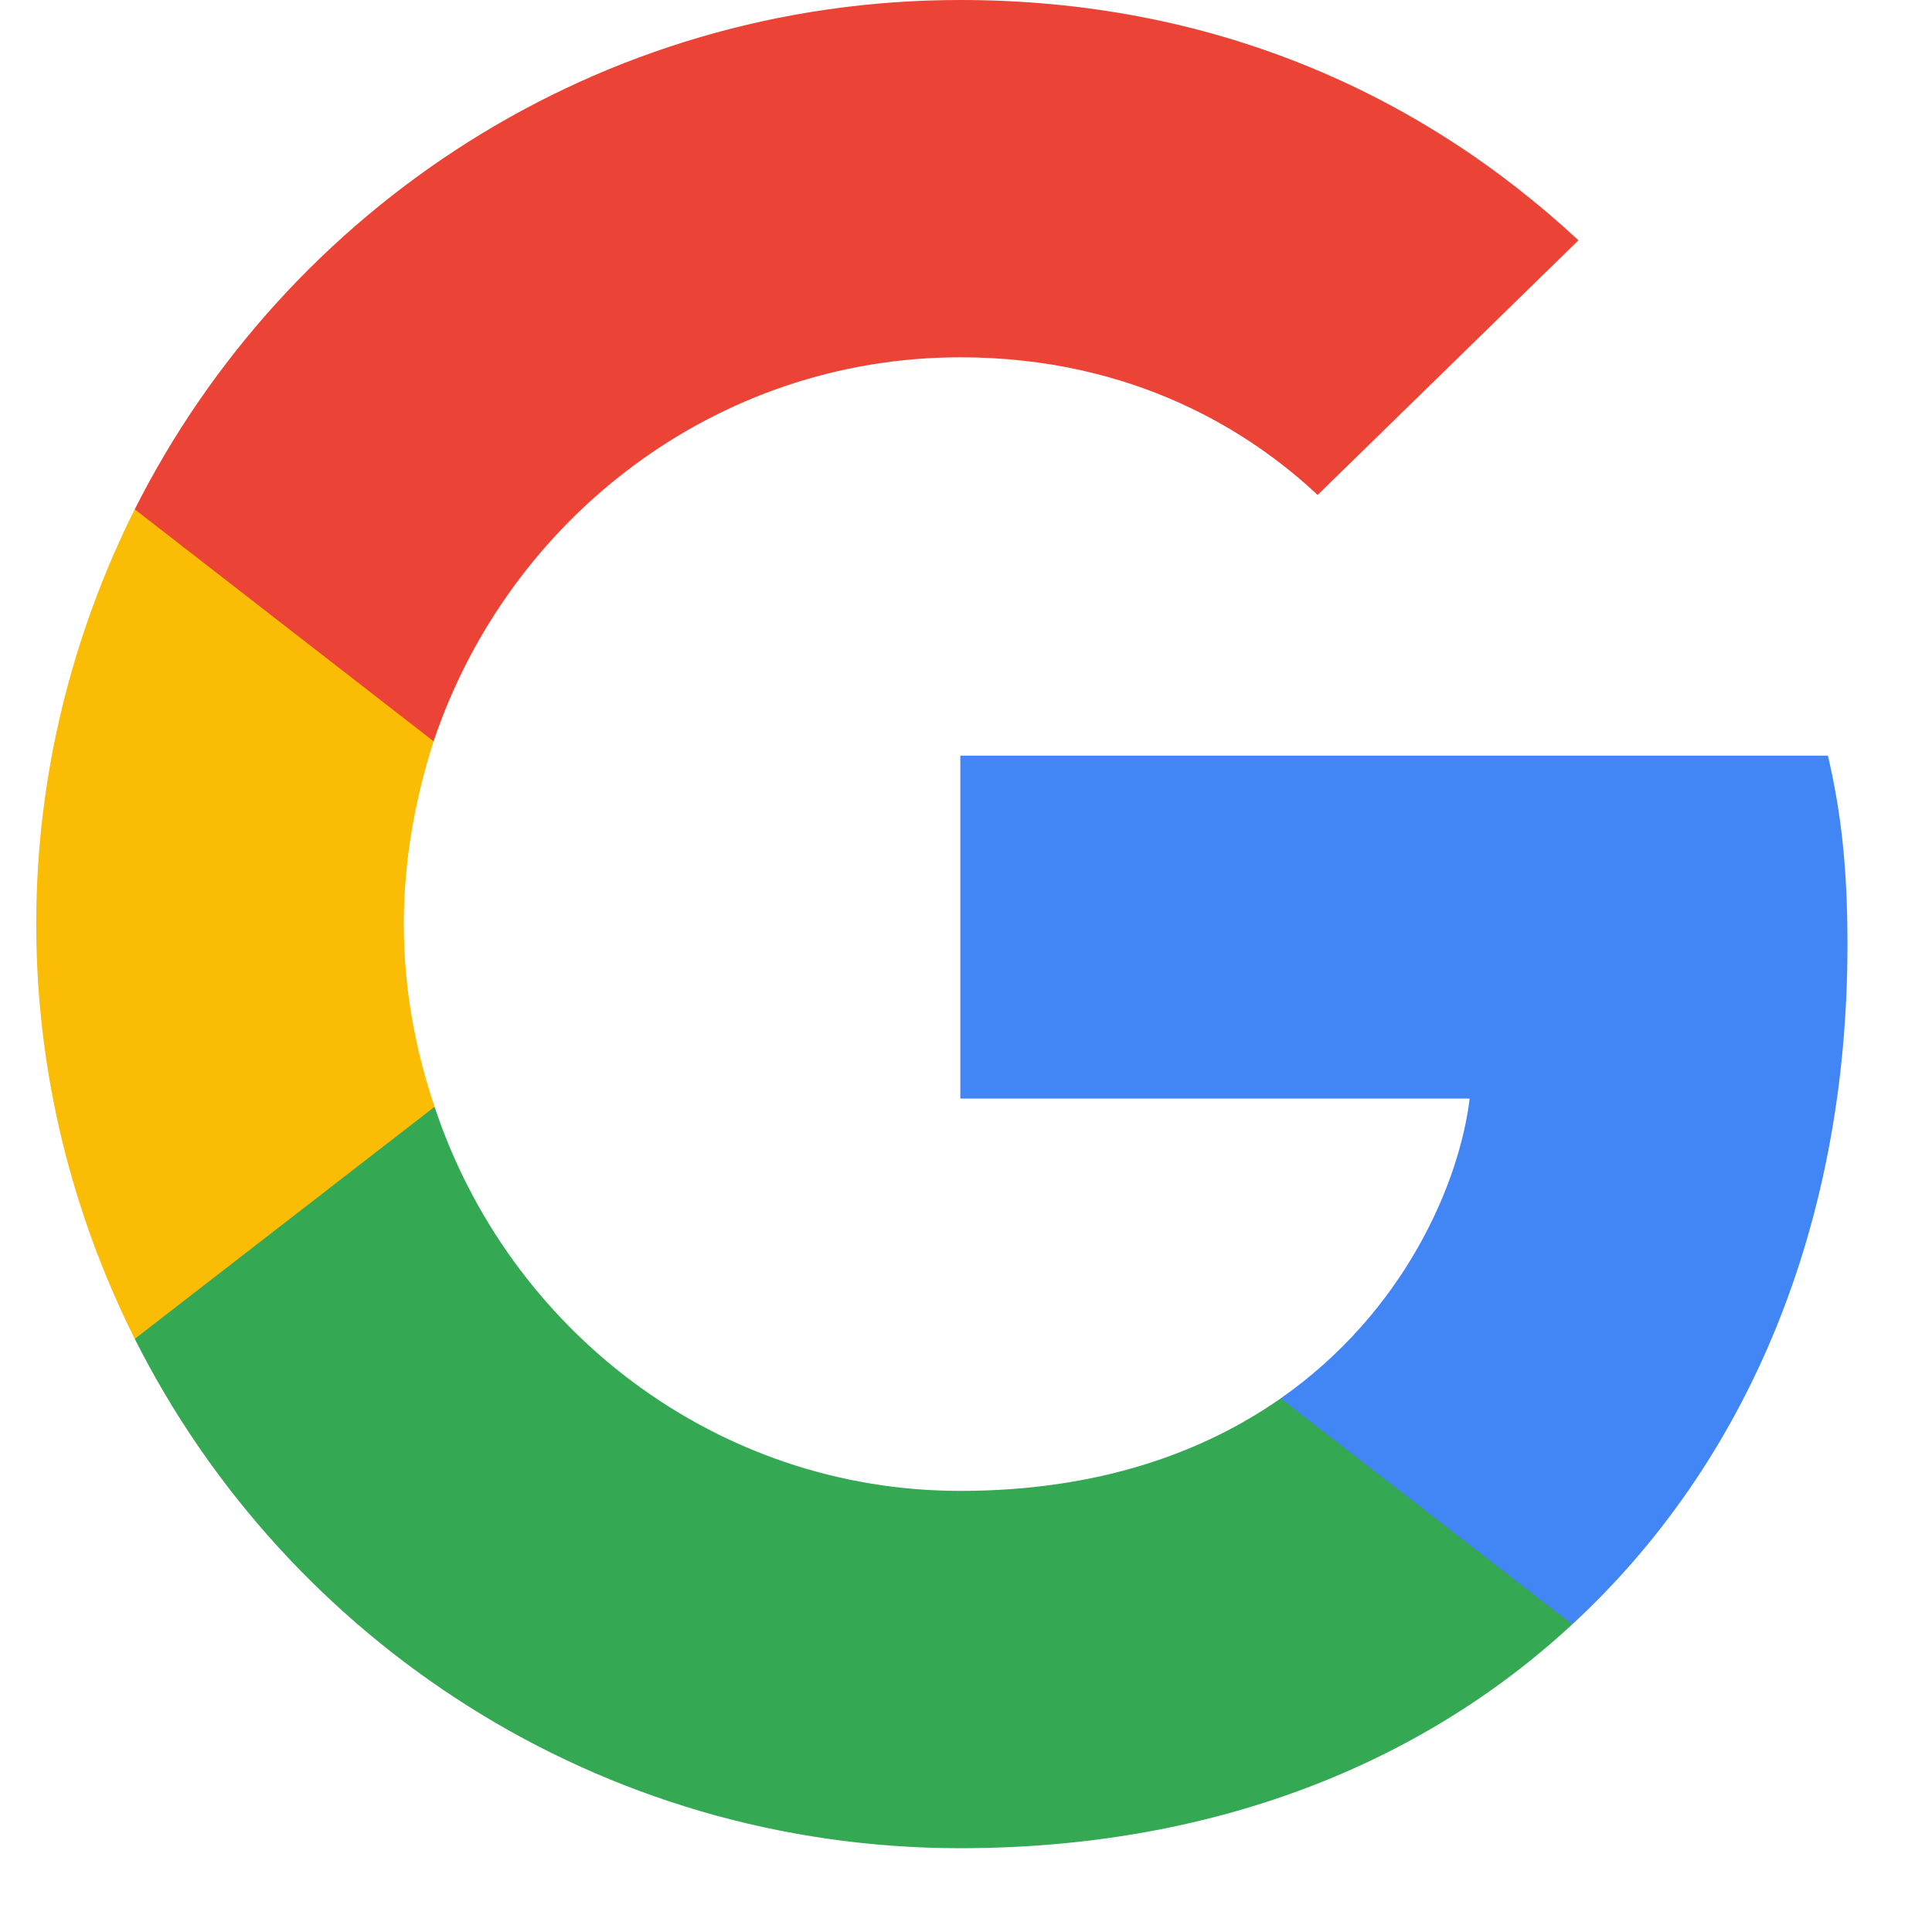
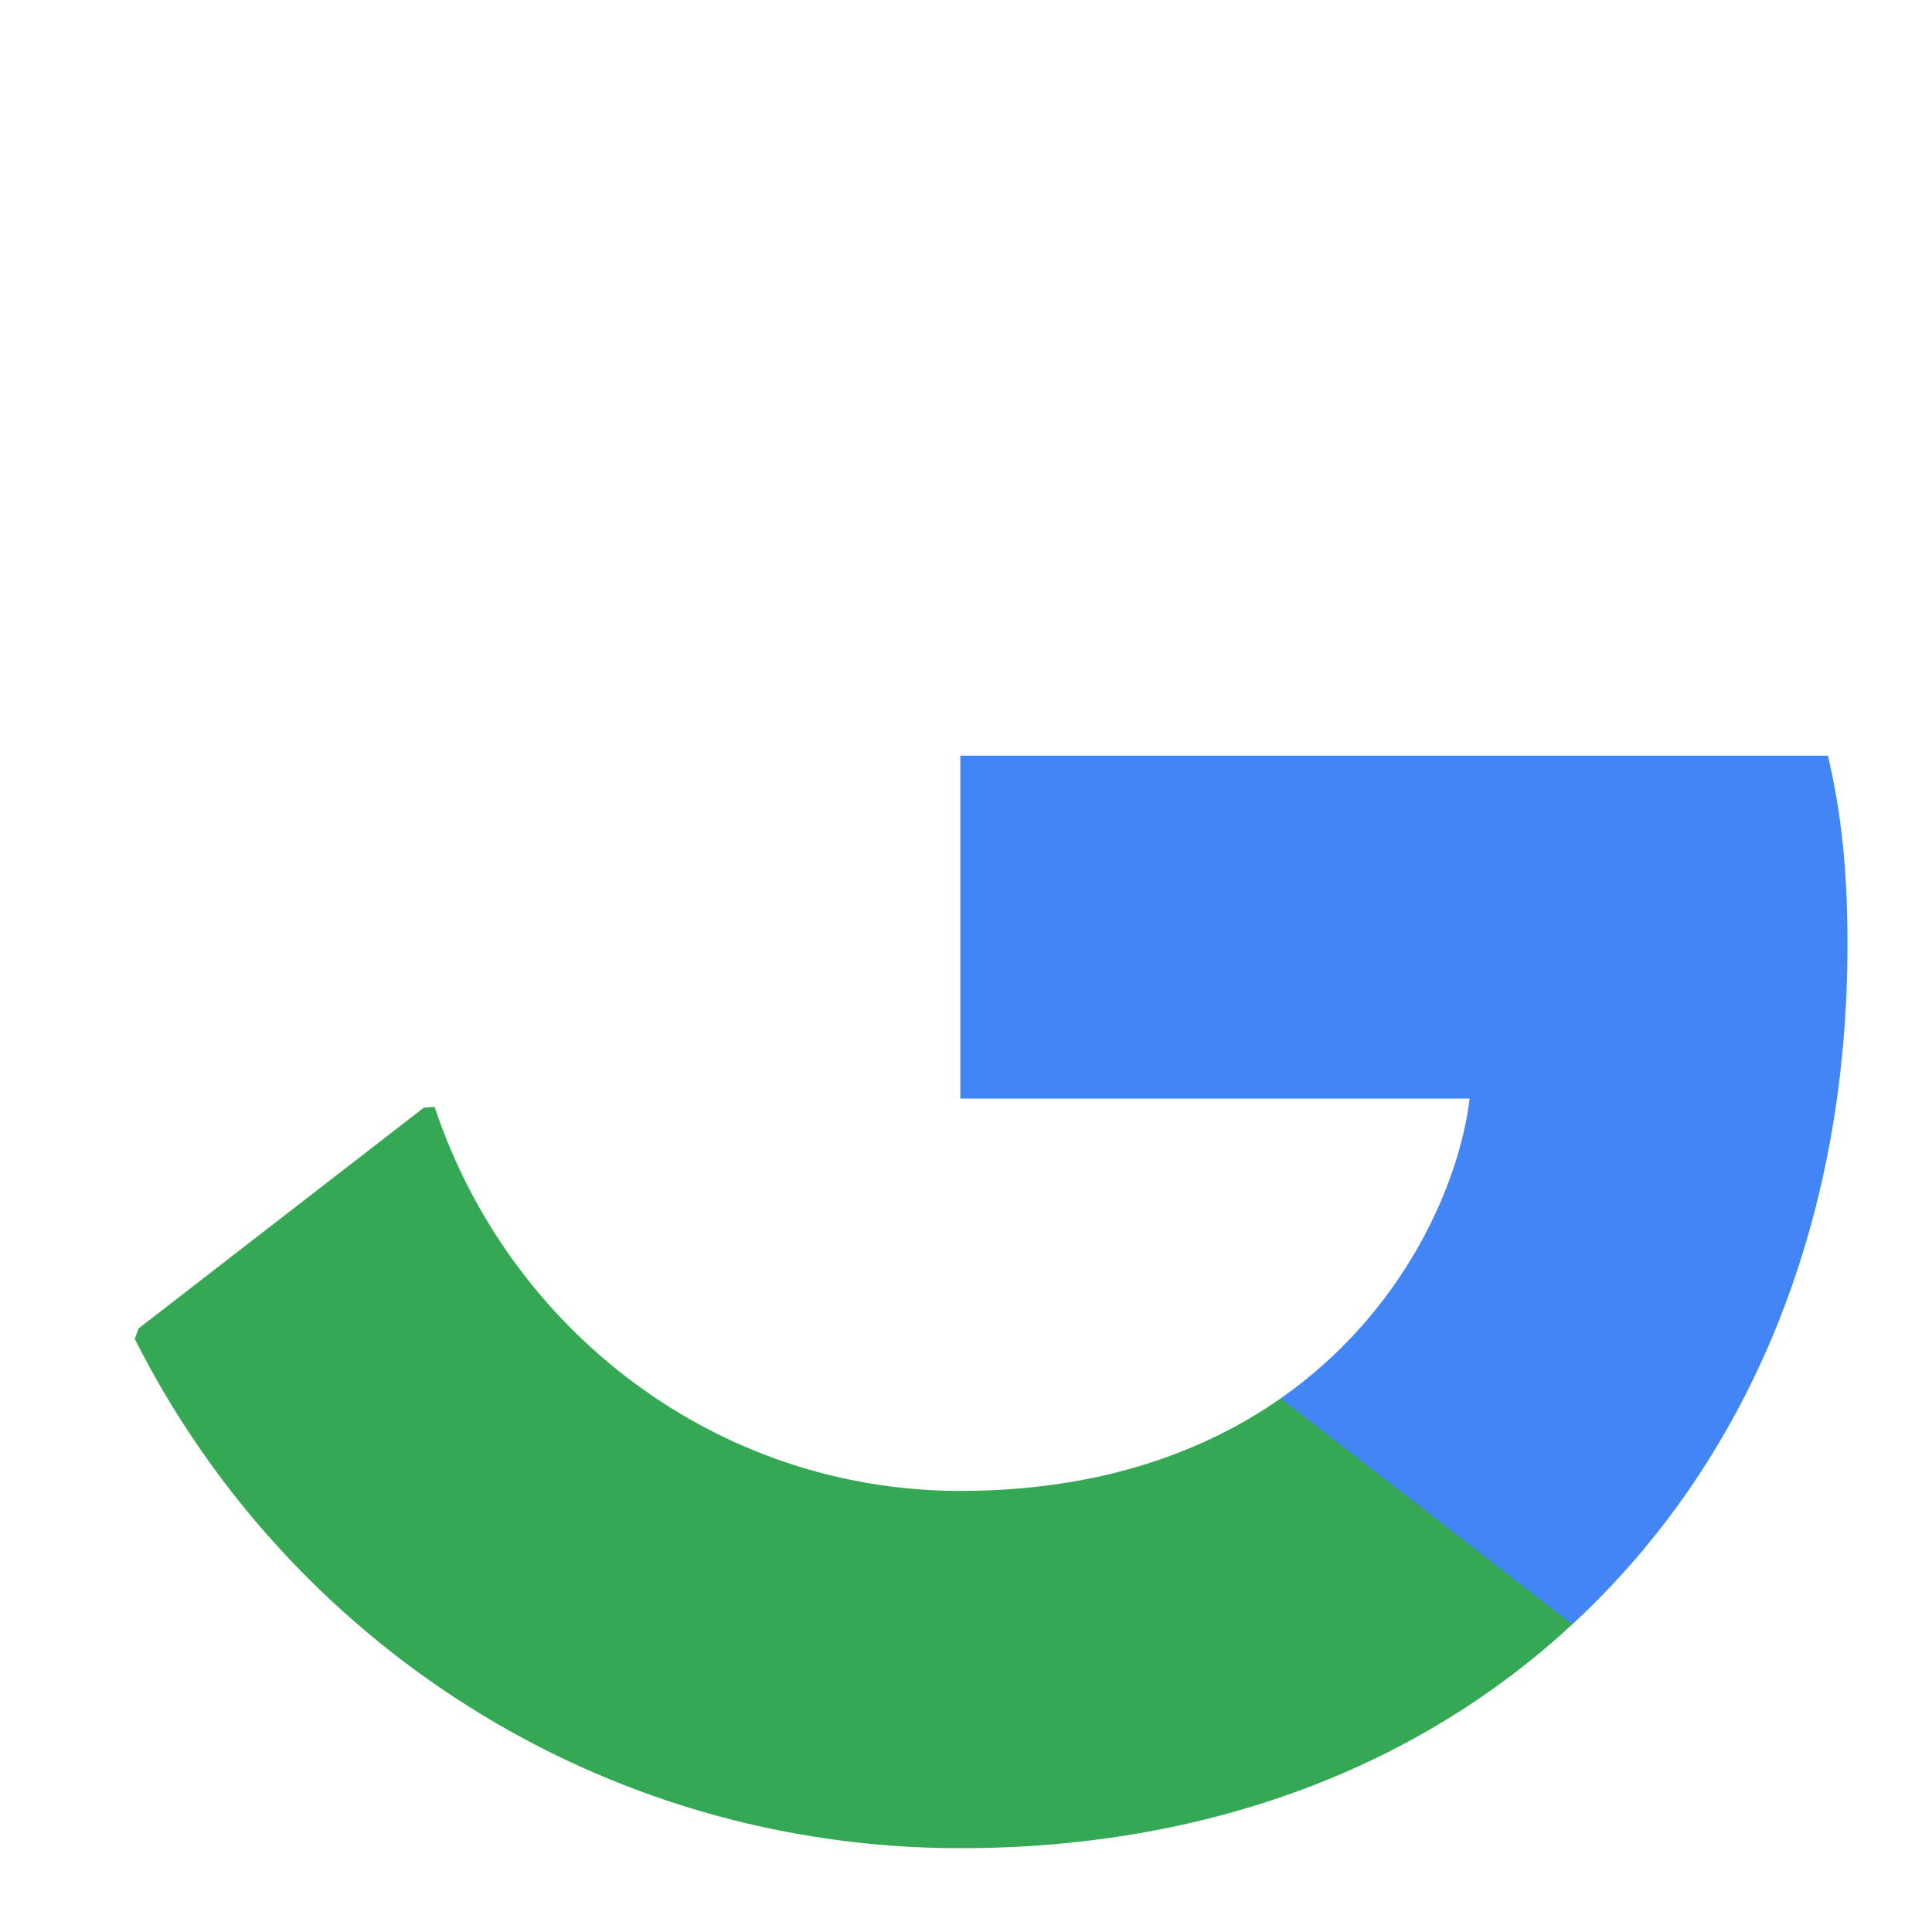
<svg xmlns="http://www.w3.org/2000/svg" width="16" height="16" viewBox="0 0 16 16" fill="none">
  <path d="M15.3 7.823C15.3 7.194 15.249 6.734 15.138 6.258H7.953V9.098H12.171C12.086 9.804 11.627 10.867 10.606 11.581L10.592 11.677L12.864 13.437L13.021 13.452C14.467 12.117 15.3 10.153 15.3 7.823Z" fill="#4285F4" />
  <path d="M7.953 15.306C10.019 15.306 11.754 14.626 13.021 13.452L10.606 11.581C9.96 12.032 9.092 12.347 7.953 12.347C5.929 12.347 4.211 11.012 3.599 9.166L3.509 9.174L1.147 11.002L1.116 11.088C2.375 13.588 4.96 15.306 7.953 15.306Z" fill="#34A853" />
-   <path d="M3.599 9.166C3.438 8.69 3.344 8.18 3.344 7.653C3.344 7.126 3.438 6.615 3.591 6.139L3.586 6.038L1.194 4.18L1.116 4.217C0.598 5.255 0.3 6.42 0.3 7.653C0.3 8.886 0.598 10.051 1.116 11.088L3.599 9.166Z" fill="#FBBC05" />
-   <path d="M7.953 2.959C9.39 2.959 10.359 3.58 10.912 4.099L13.072 1.99C11.745 0.757 10.019 0 7.953 0C4.96 0 2.375 1.718 1.116 4.218L3.591 6.139C4.211 4.294 5.929 2.959 7.953 2.959Z" fill="#EB4335" />
</svg>